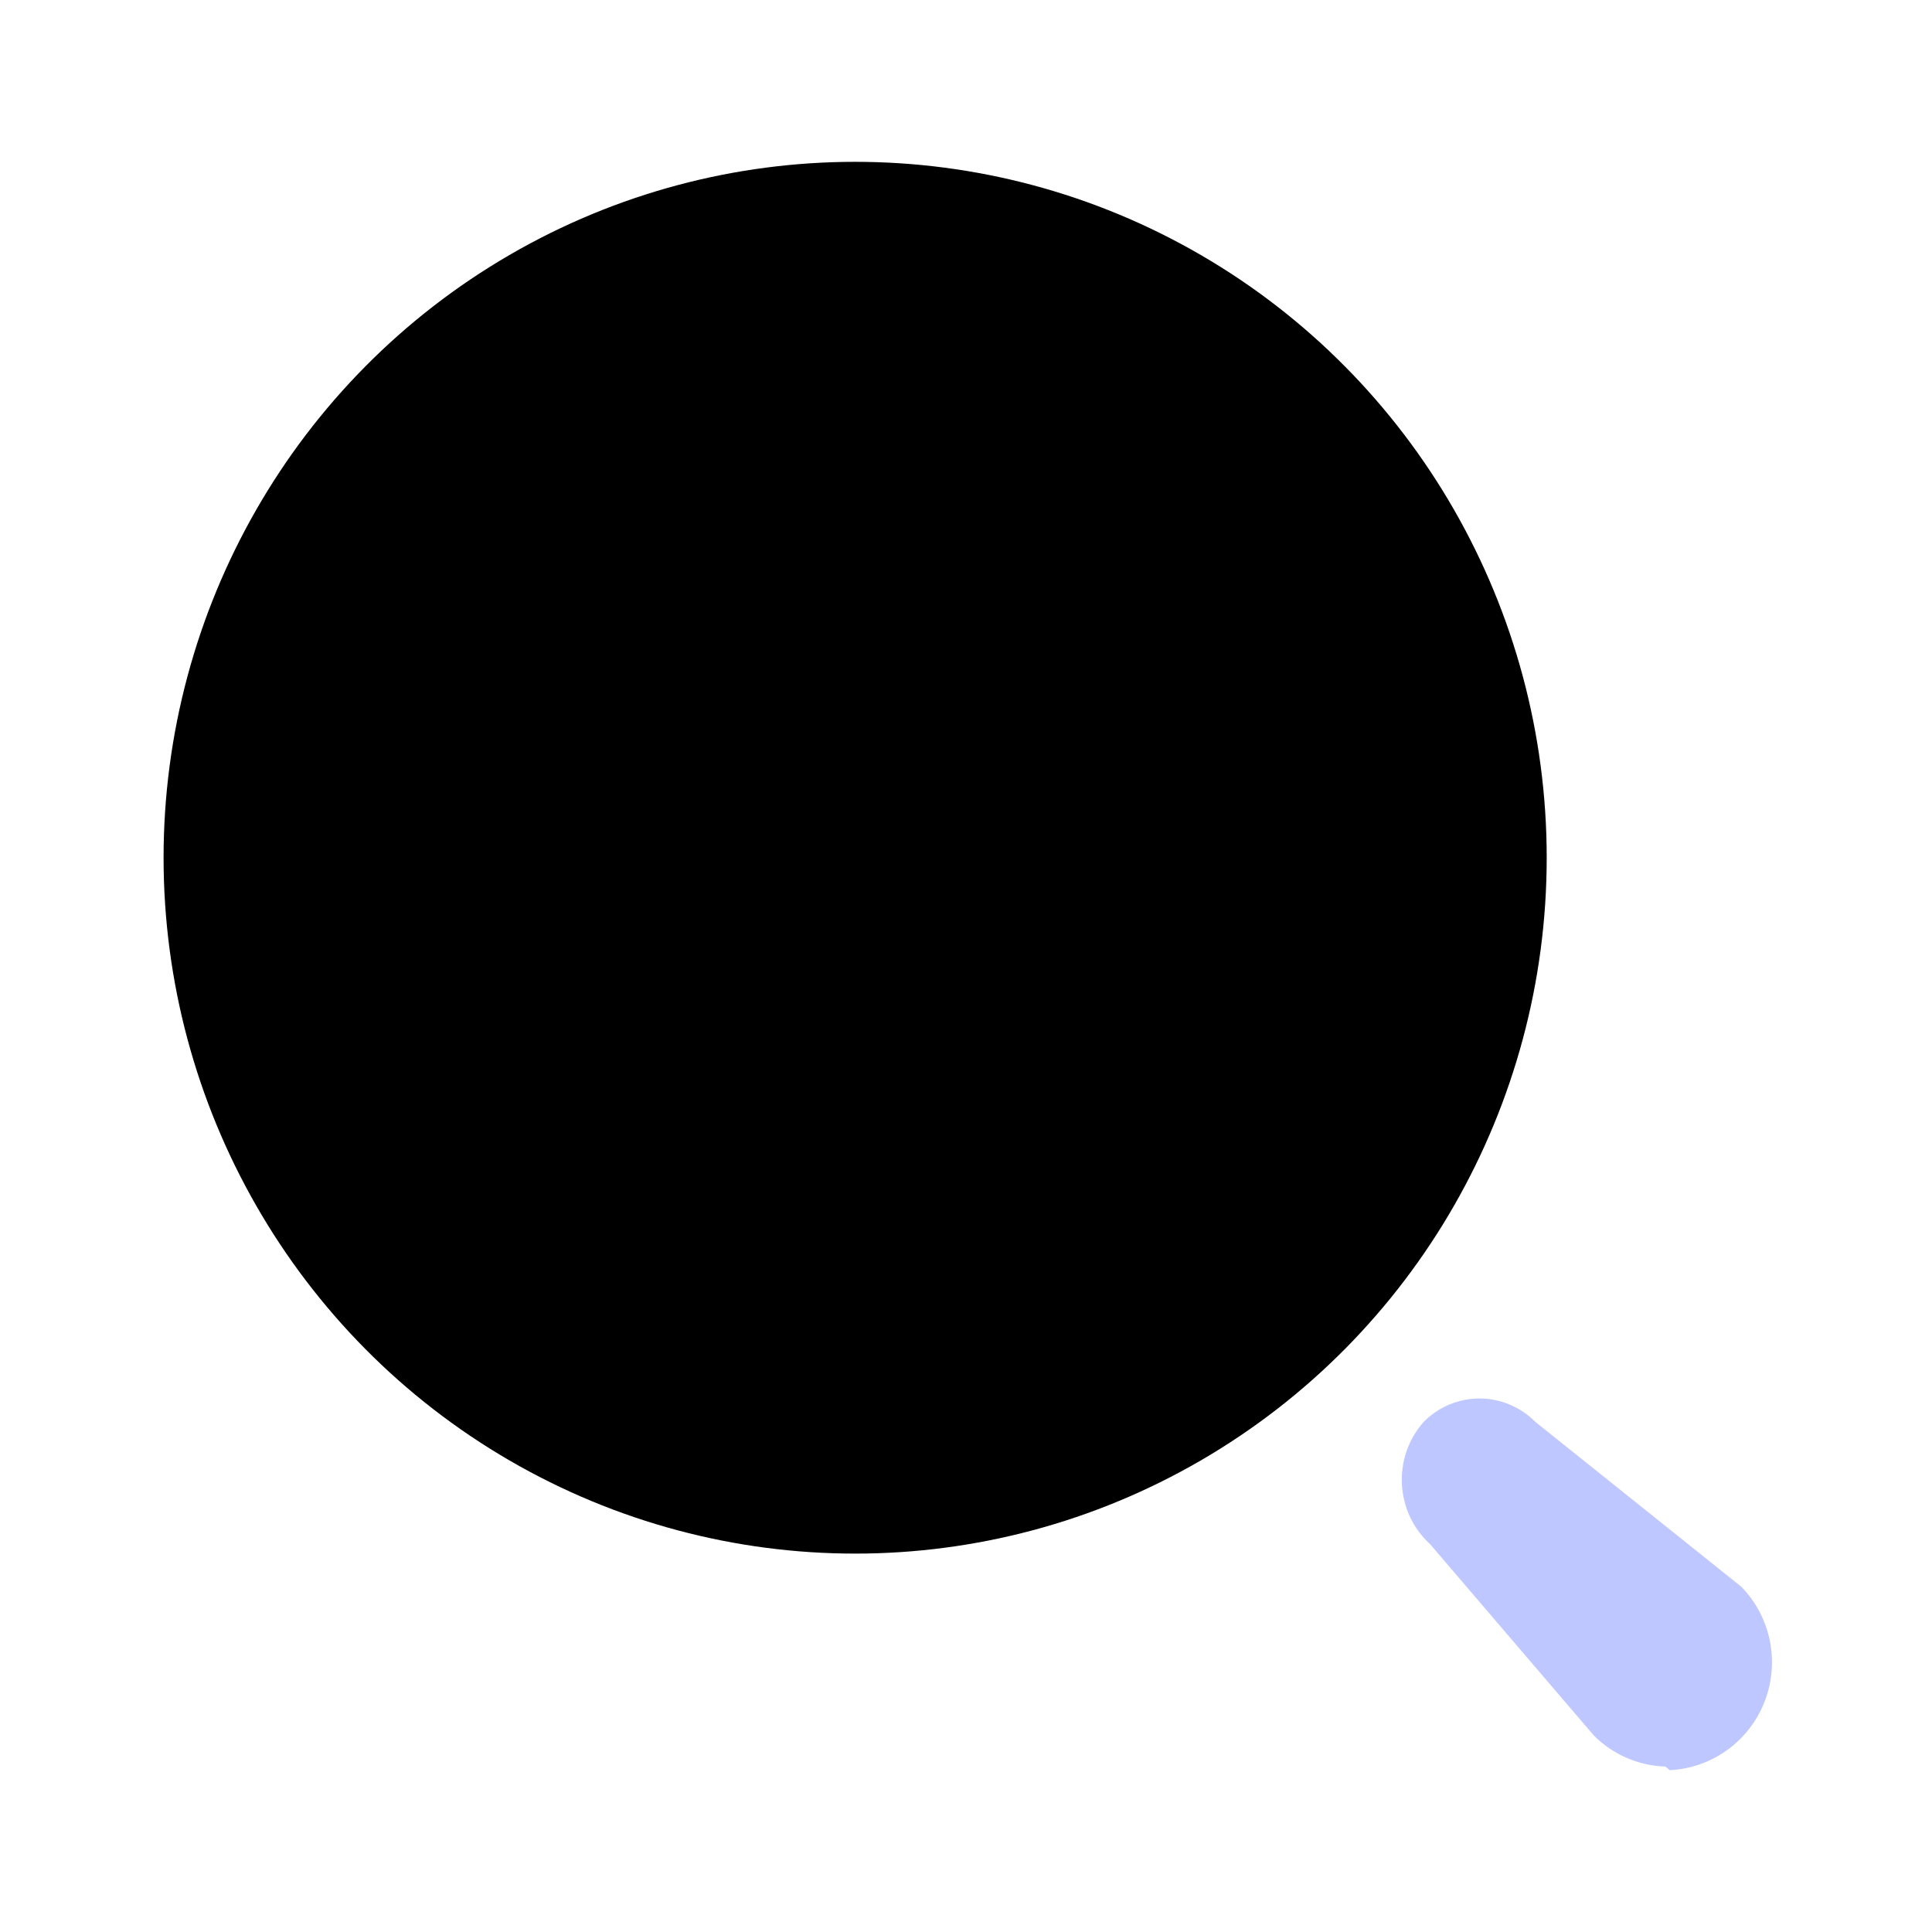
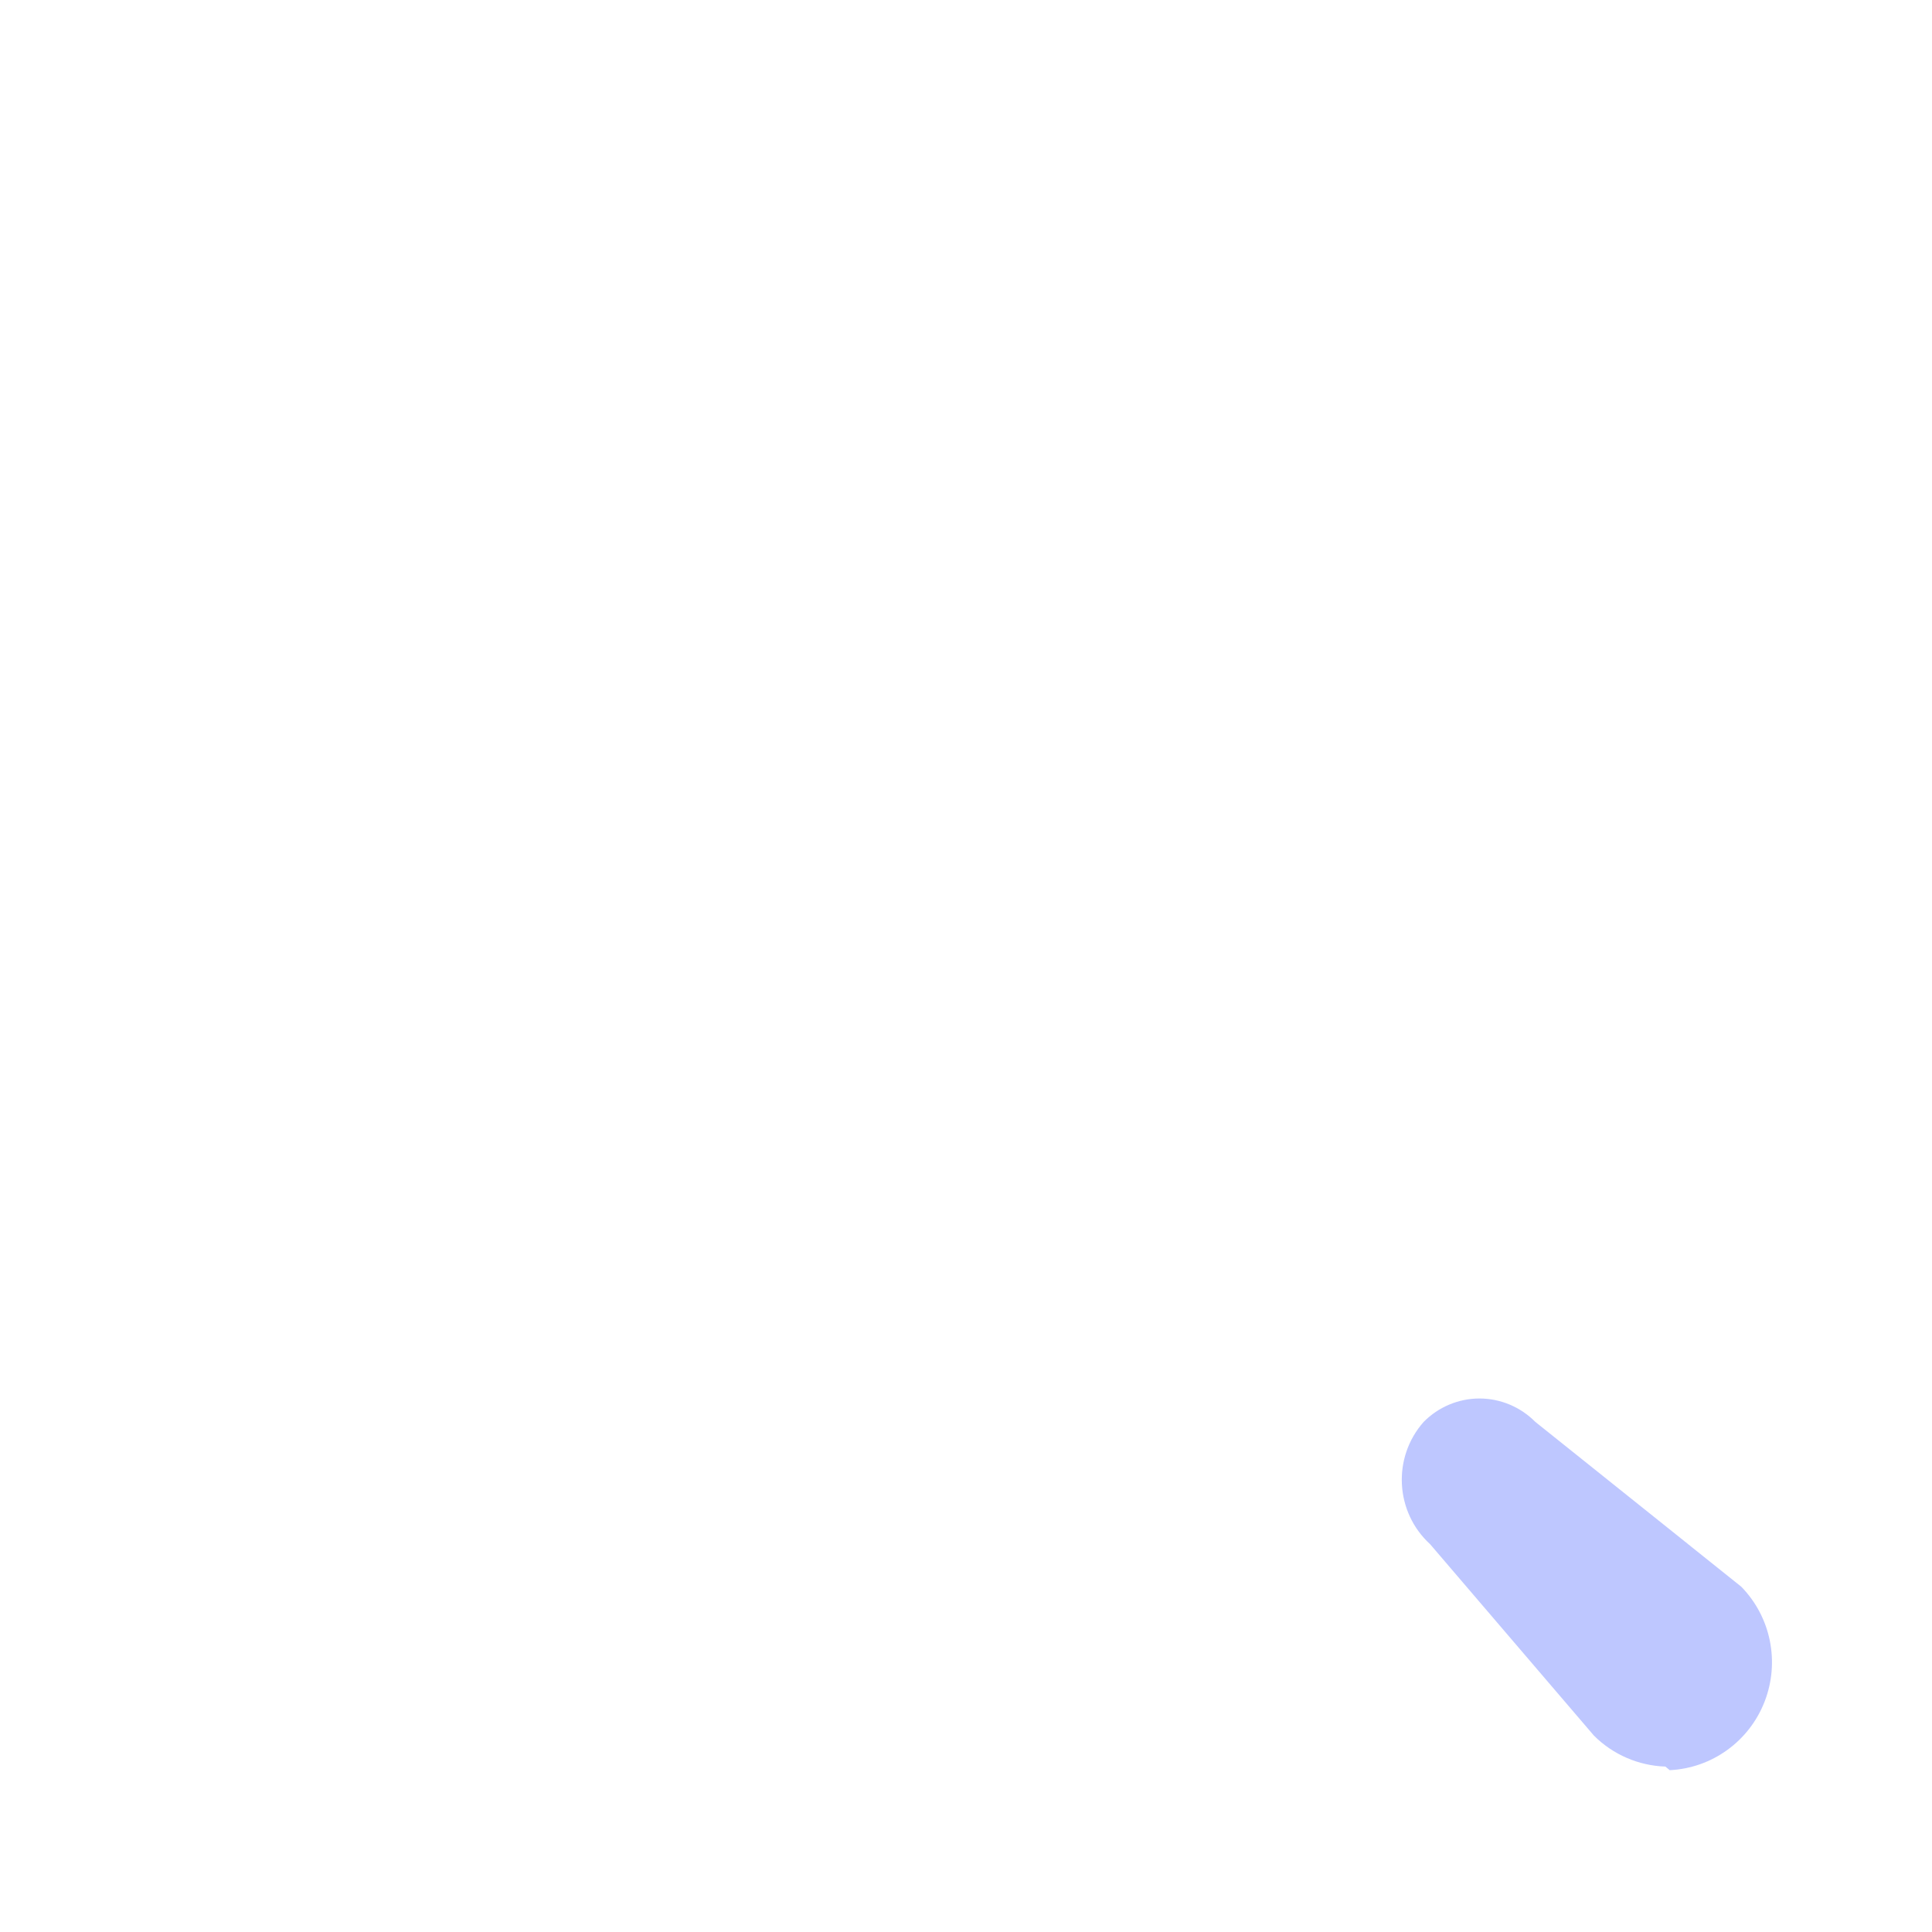
<svg xmlns="http://www.w3.org/2000/svg" width="21" height="21" viewBox="0 0 21 21" fill="none">
  <g id="Iconly/Bulk/Search">
    <g id="Search">
-       <ellipse id="Ellipse_746" cx="9.295" cy="9.323" rx="7.517" ry="7.564" fill="#000" />
      <path id="Path_34202" opacity="0.4" d="M17.325 18.865L15.545 16.785C15.163 16.436 15.132 15.842 15.475 15.455C15.635 15.293 15.854 15.201 16.081 15.201C16.309 15.201 16.527 15.293 16.688 15.455L18.926 17.246C19.249 17.576 19.348 18.066 19.18 18.497C19.012 18.928 18.608 19.219 18.149 19.241L18.102 19.202C17.81 19.192 17.532 19.072 17.325 18.865Z" fill="#5E73FF" />
    </g>
  </g>
</svg>